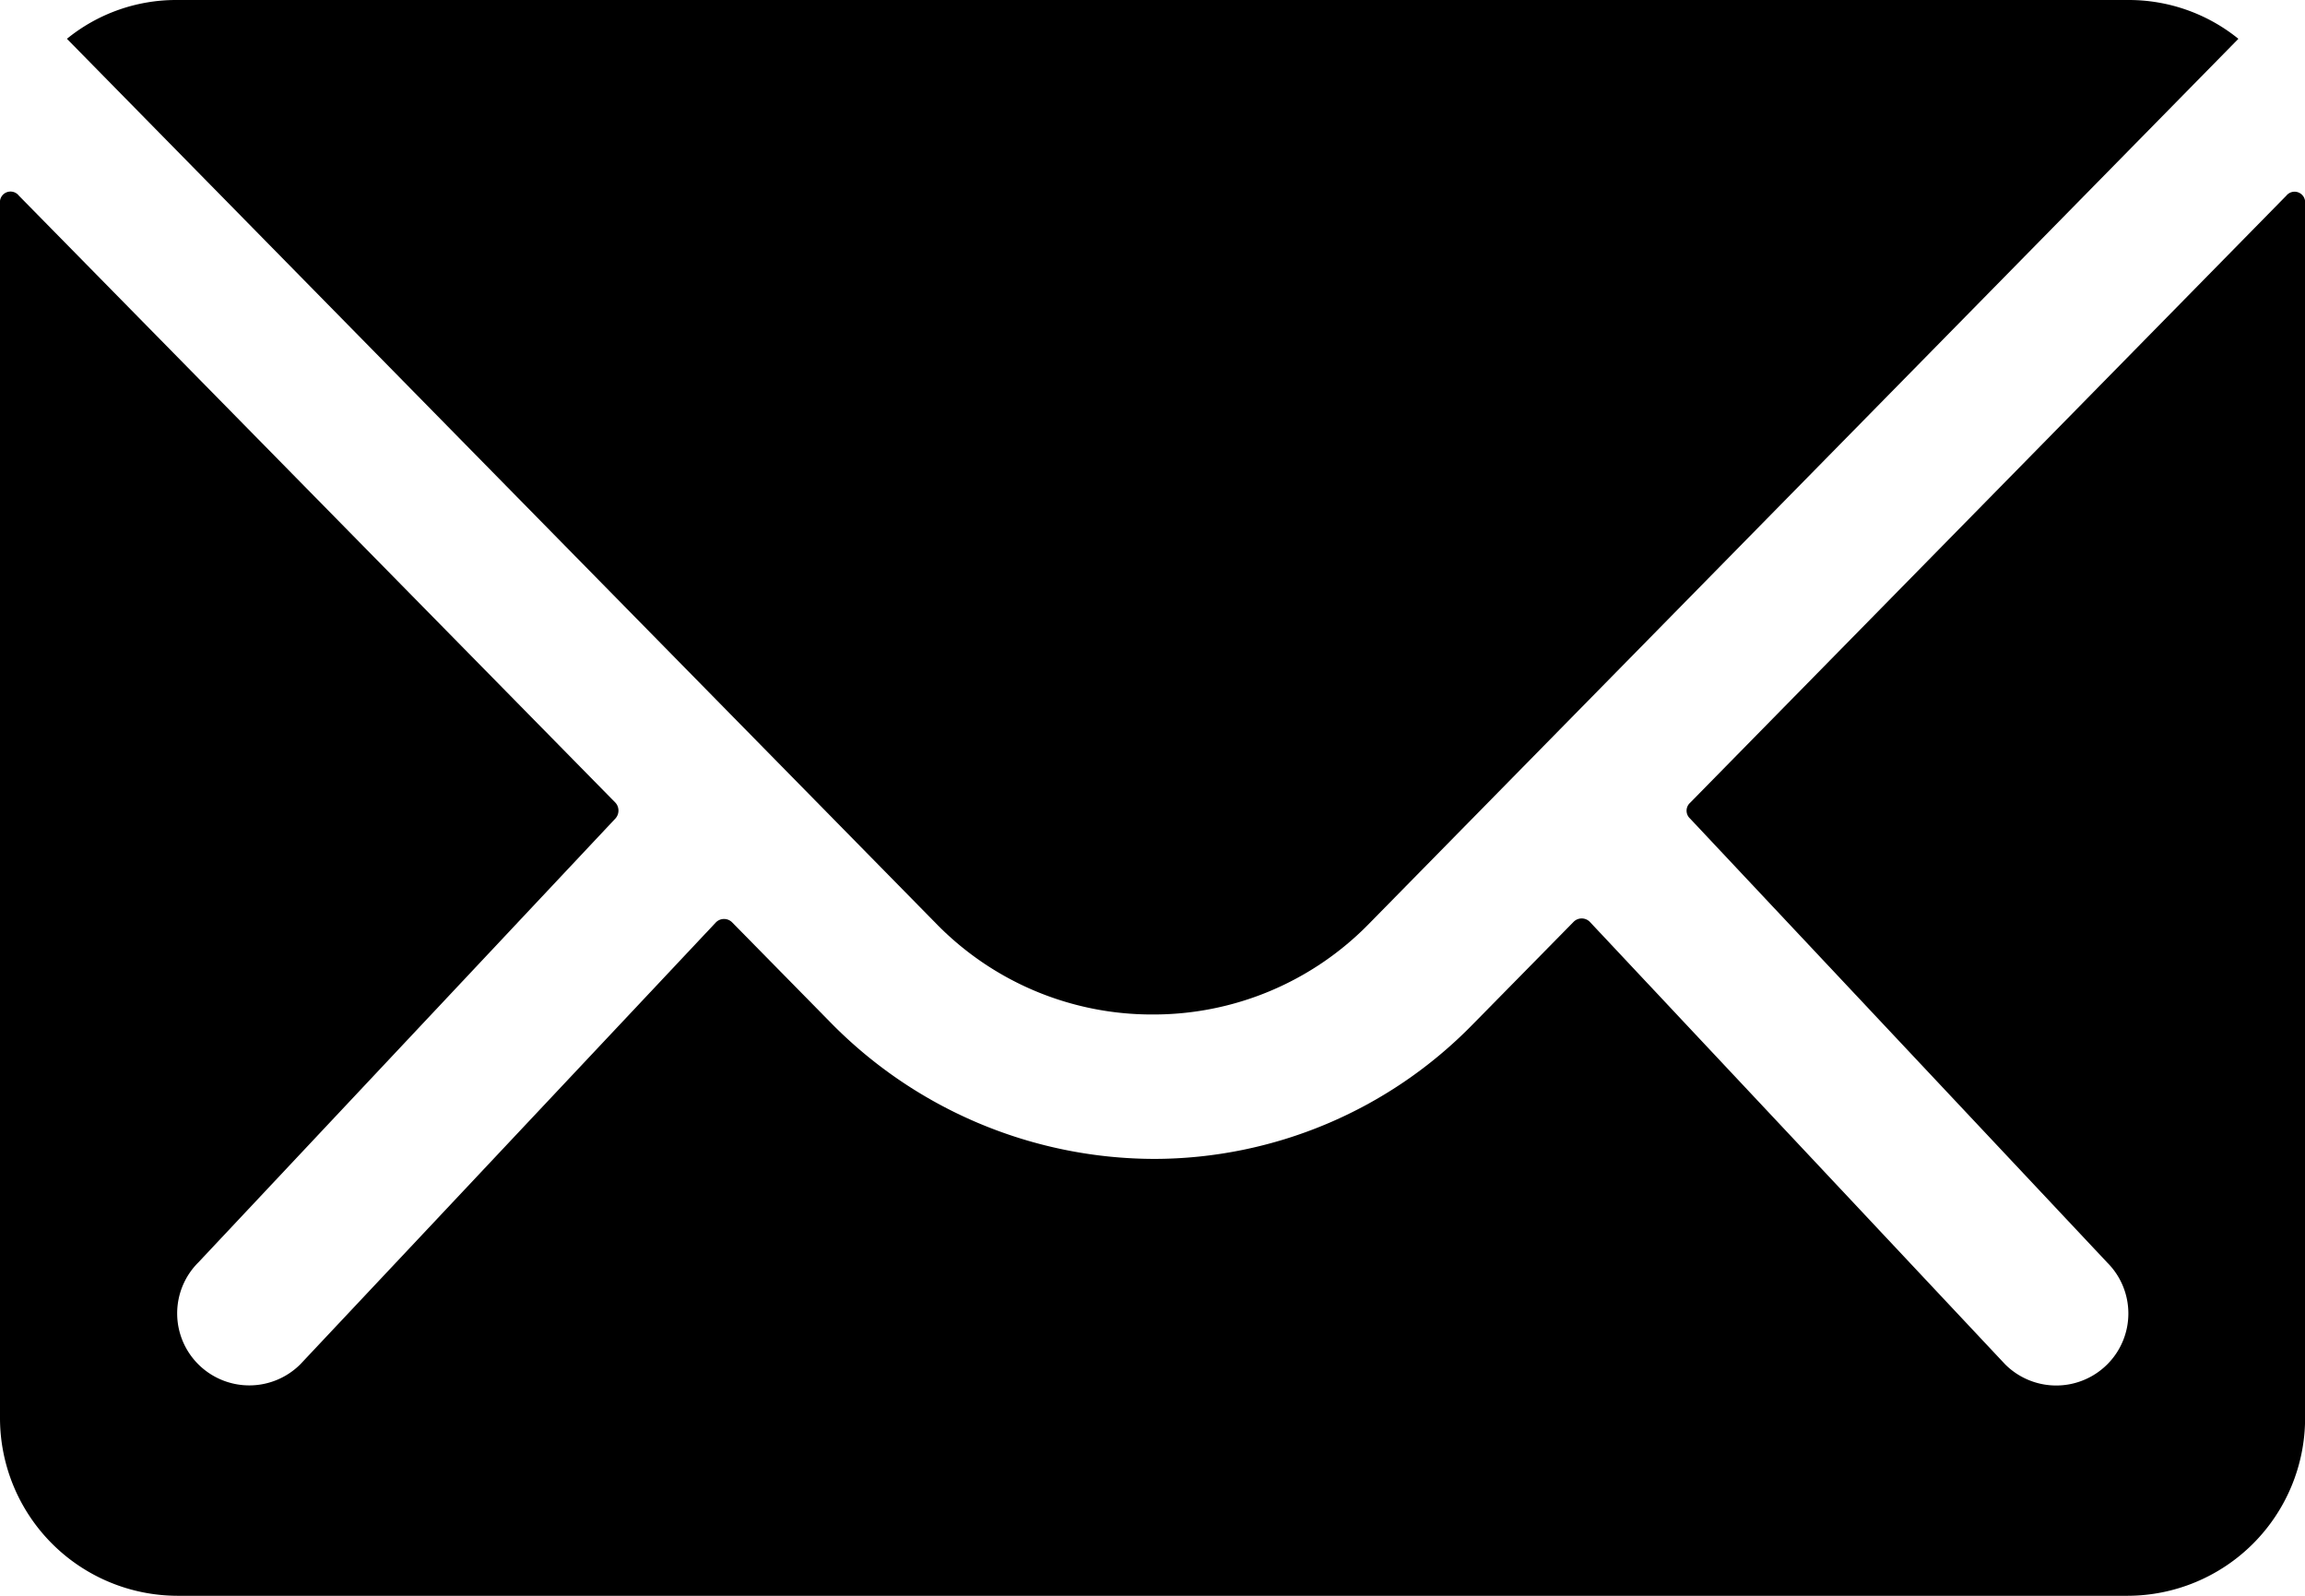
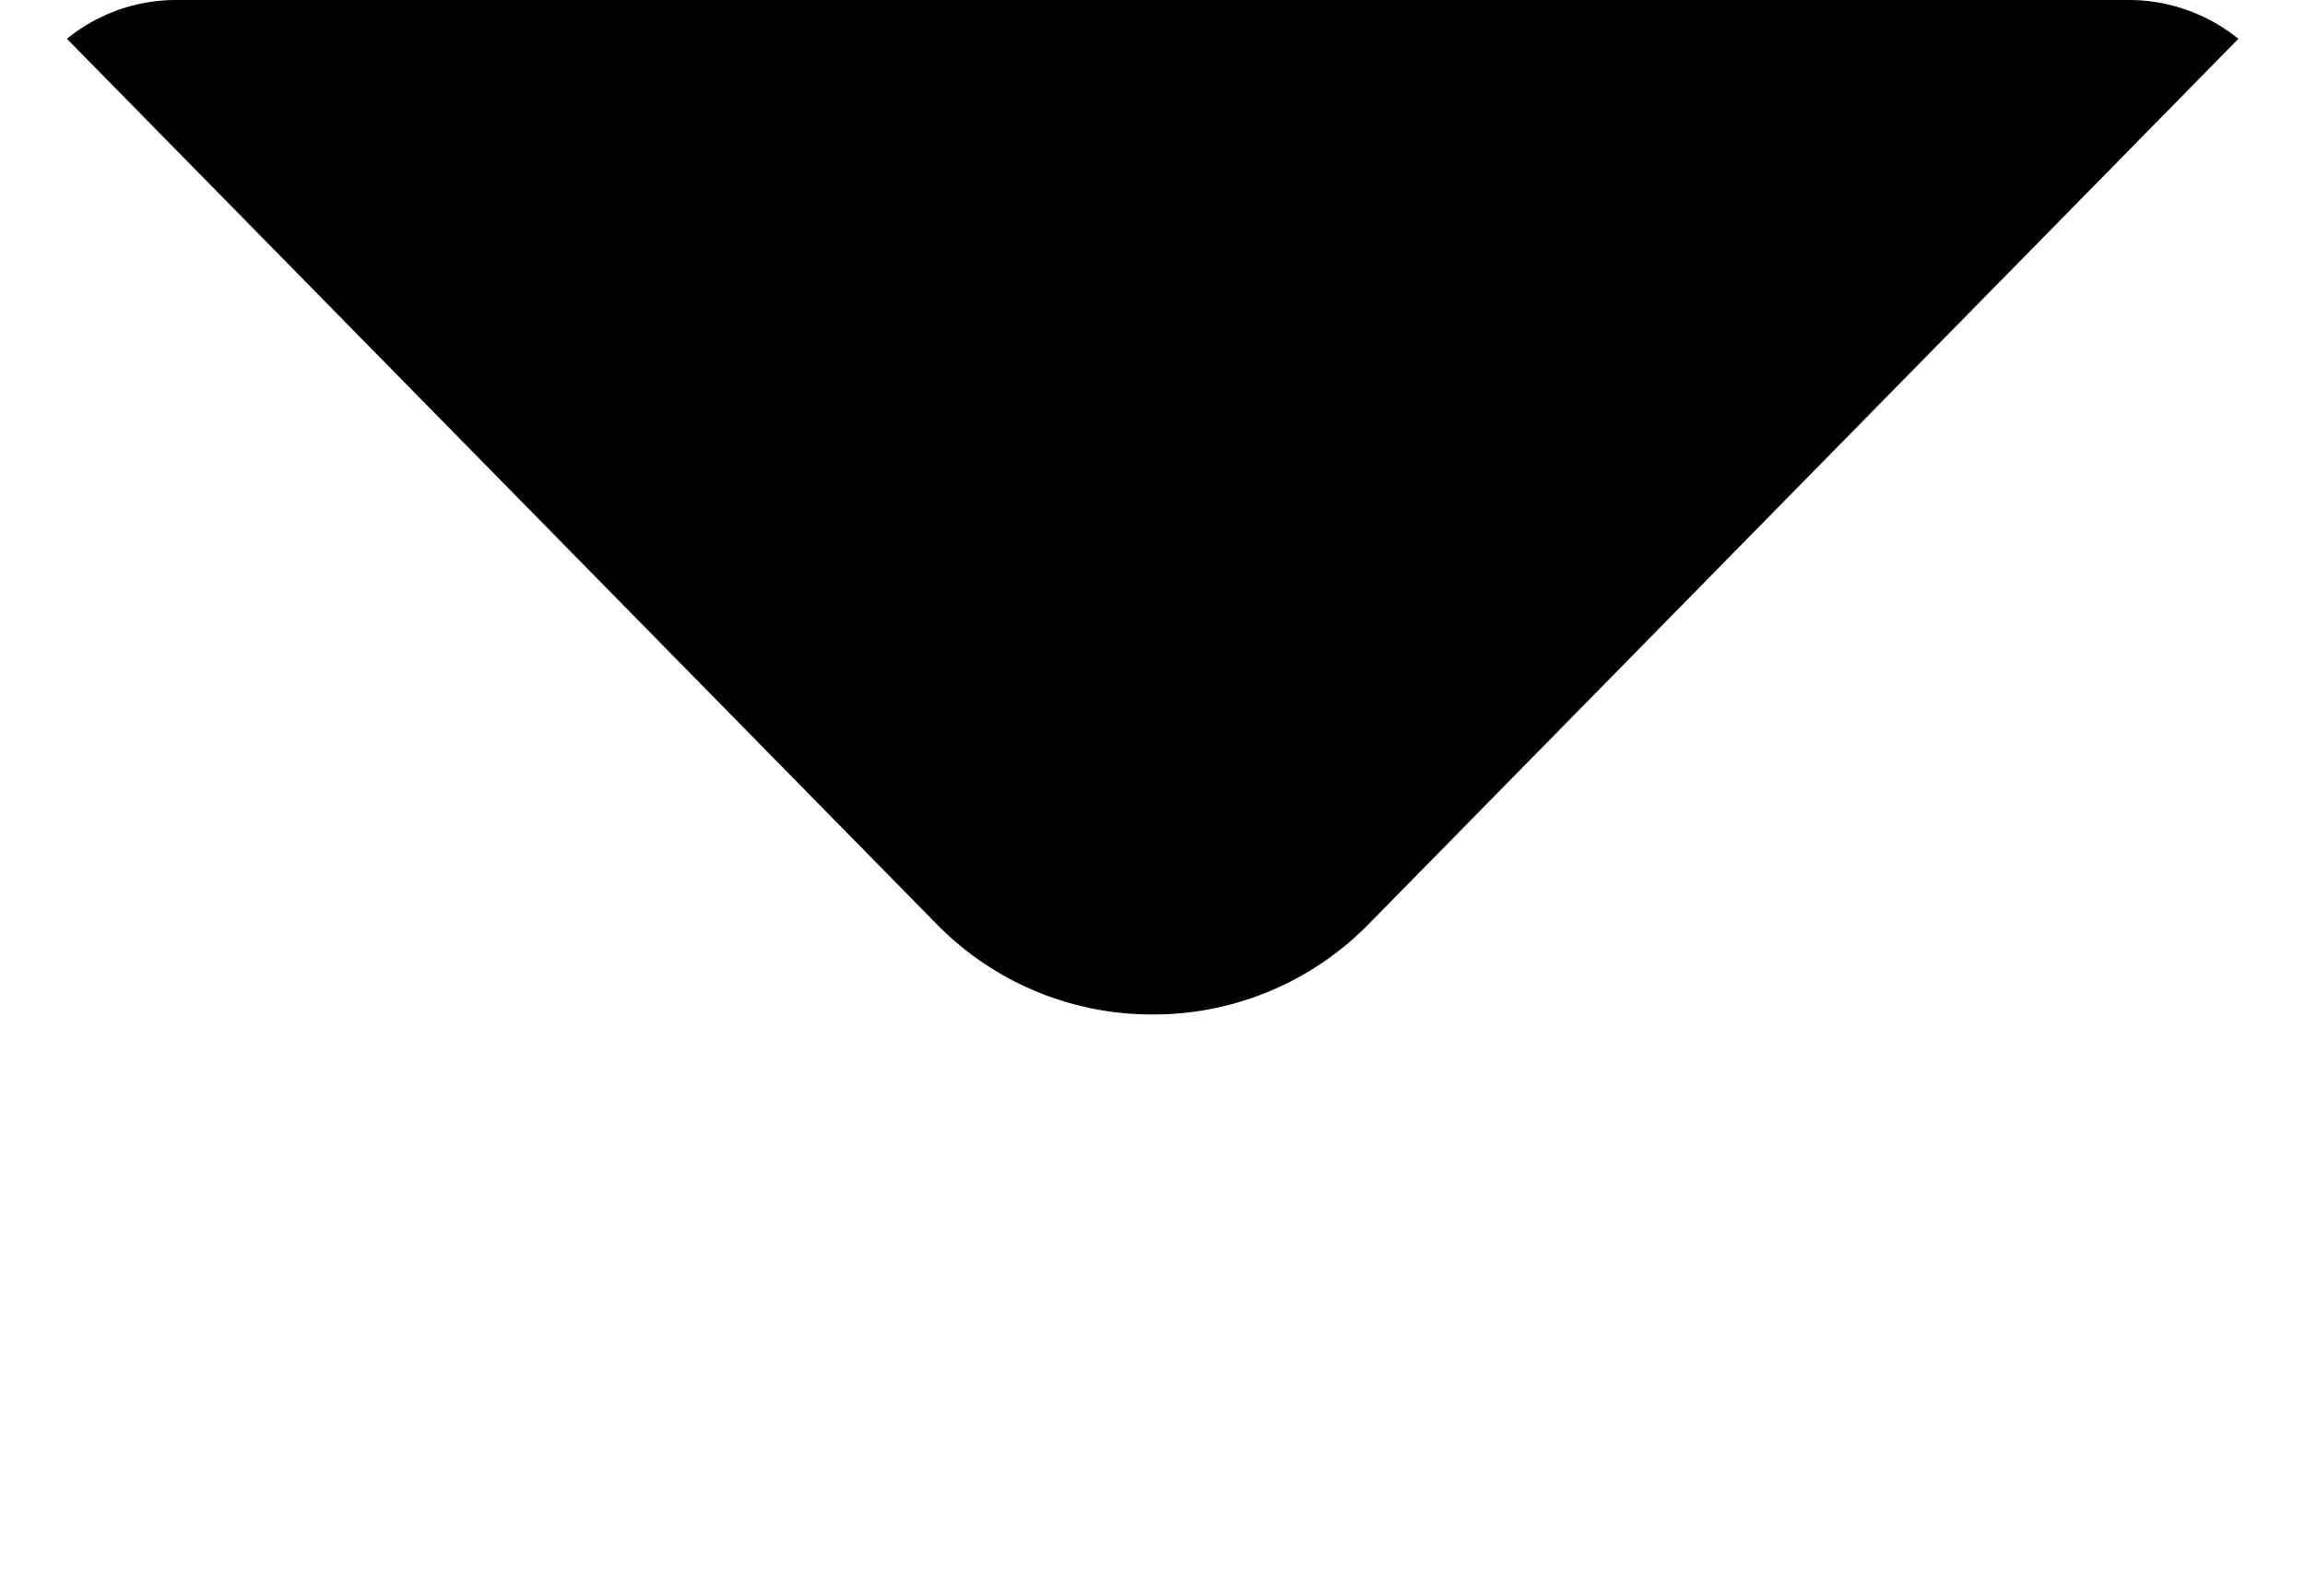
<svg xmlns="http://www.w3.org/2000/svg" width="21.801" height="15.093" viewBox="0 0 21.801 15.093">
  <g id="Icon_ionic-ios-mail" data-name="Icon ionic-ios-mail" transform="translate(-3.375 -7.875)">
-     <path id="Pfad_46" data-name="Pfad 46" d="M25,10.346,19.359,16.09a.1.1,0,0,0,0,.147l3.946,4.2a.68.68,0,0,1,0,.964.683.683,0,0,1-.964,0l-3.93-4.187a.108.108,0,0,0-.152,0l-.959.975a4.219,4.219,0,0,1-3.008,1.268,4.3,4.3,0,0,1-3.071-1.3l-.922-.938a.108.108,0,0,0-.152,0L6.215,21.4a.683.683,0,0,1-.964,0,.68.68,0,0,1,0-.964l3.946-4.2a.112.112,0,0,0,0-.147L3.553,10.346a.1.1,0,0,0-.178.073V21.912a1.682,1.682,0,0,0,1.677,1.677H23.5a1.682,1.682,0,0,0,1.677-1.677V10.419A.1.1,0,0,0,25,10.346Z" transform="translate(0 -0.621)" />
    <path id="Pfad_47" data-name="Pfad 47" d="M14.492,17.47a2.849,2.849,0,0,0,2.049-.859l8.222-8.369a1.647,1.647,0,0,0-1.038-.367H5.263a1.636,1.636,0,0,0-1.038.367l8.222,8.369A2.849,2.849,0,0,0,14.492,17.47Z" transform="translate(-0.217)" />
  </g>
</svg>